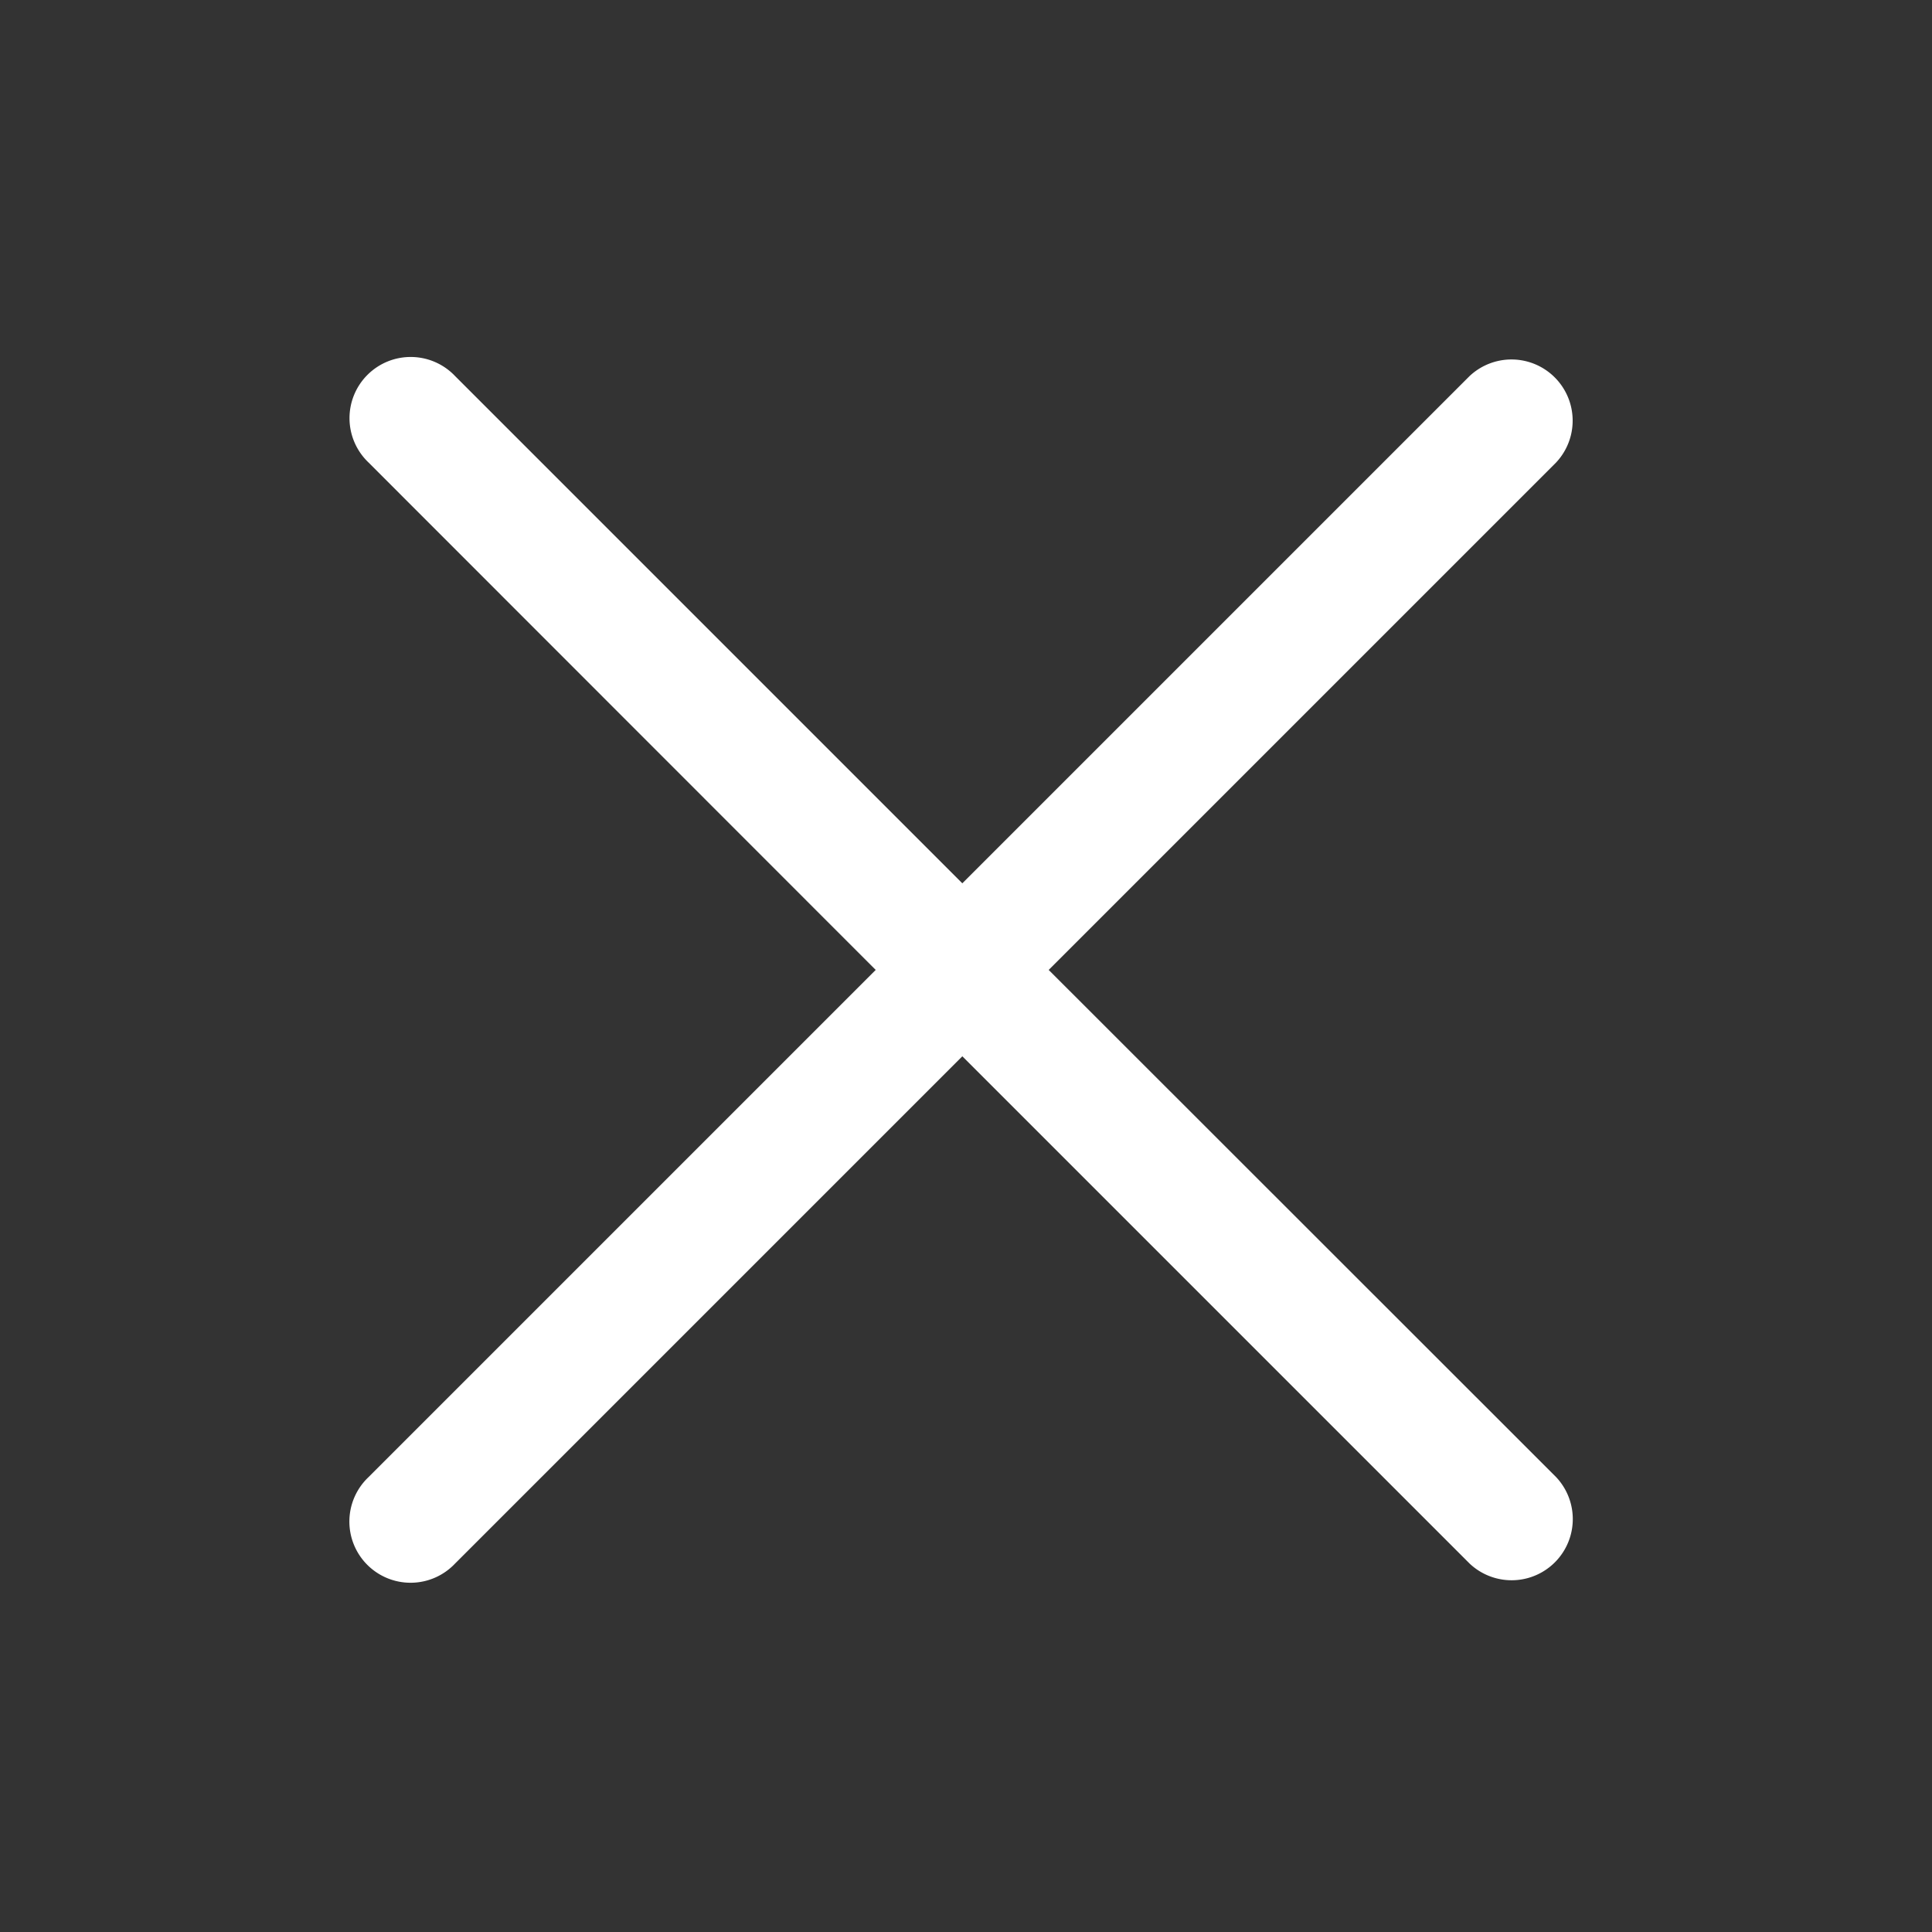
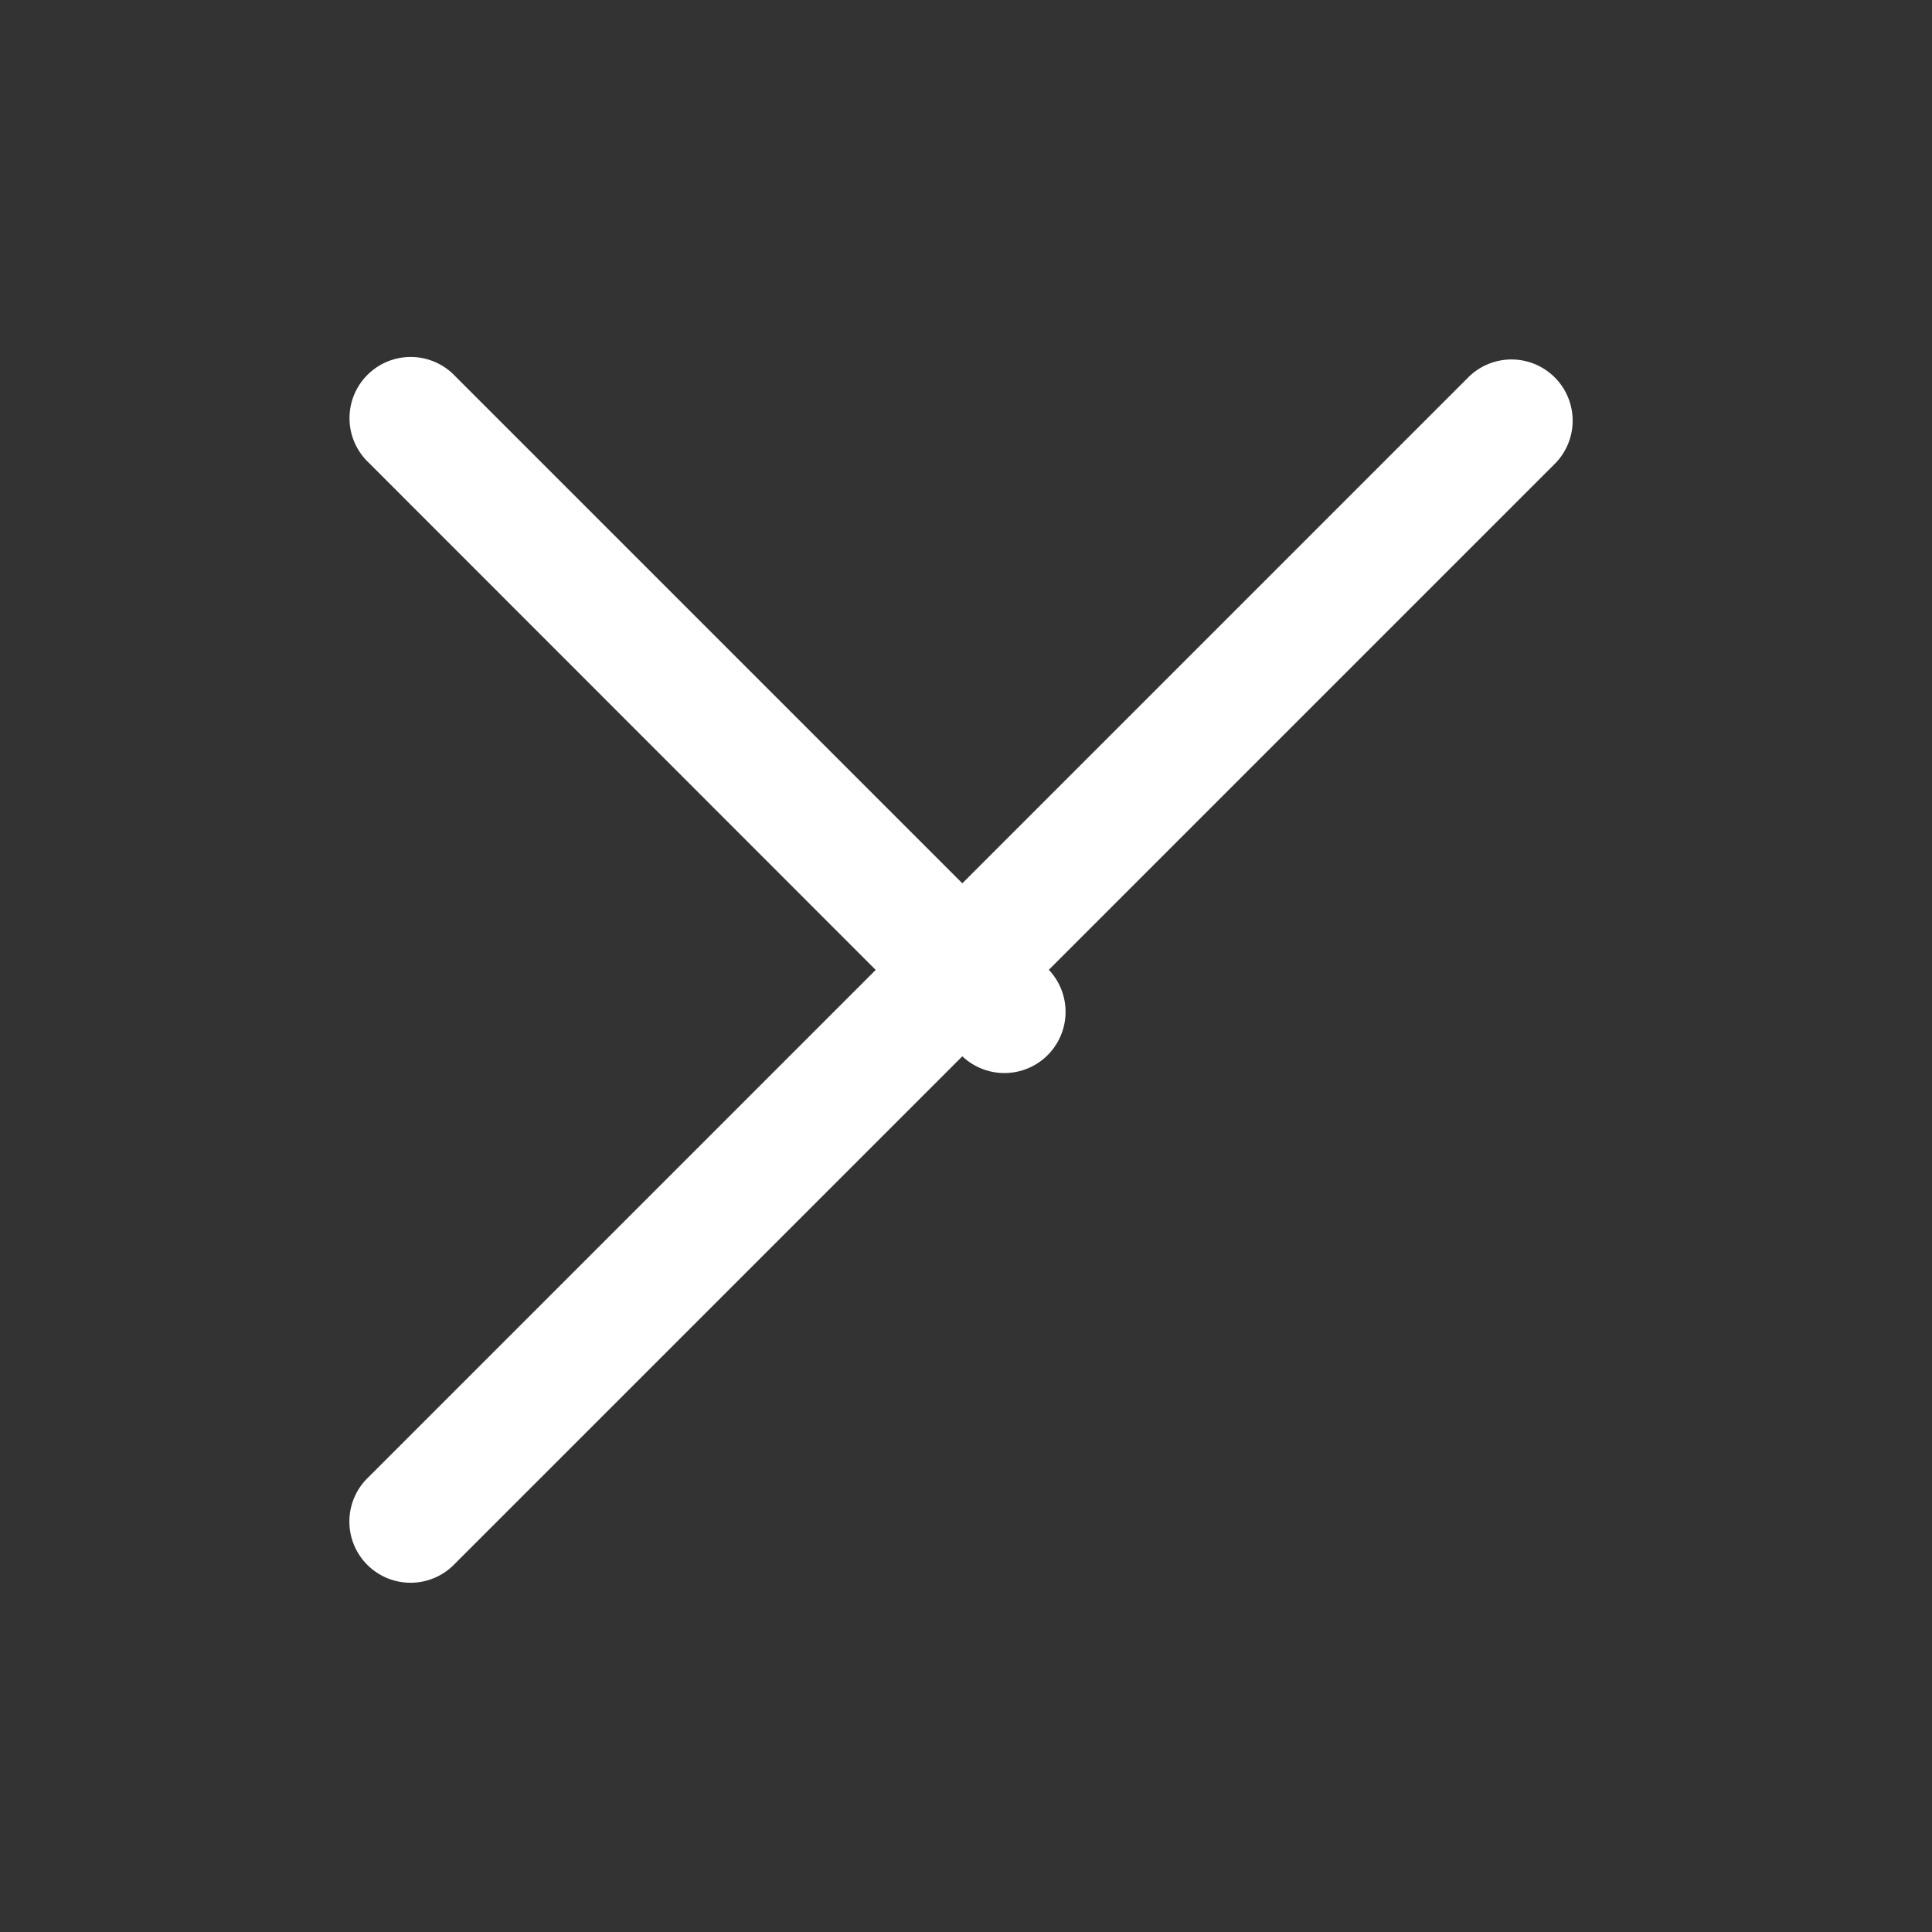
<svg xmlns="http://www.w3.org/2000/svg" width="30" height="30" viewBox="0 0 30 30">
  <rect x="0" y="0" width="30" height="30" fill="#333333" stroke="none" />
  <g transform="translate(-0.256 0.048)">
-     <rect fill="none" width="30" height="30" transform="translate(0.256 -0.048)" />
-     <path fill="#fff" d="M58.841,57.5l7.876-7.876a.95.95,0,0,0-1.343-1.343L57.5,56.155l-7.876-7.876a.95.95,0,1,0-1.343,1.343L56.155,57.5l-7.876,7.876a.95.95,0,1,0,1.343,1.343L57.5,58.841l7.876,7.876a.95.95,0,0,0,1.343-1.343Z" transform="translate(-42.301 -42.487)" />
+     <path fill="#fff" d="M58.841,57.5l7.876-7.876a.95.95,0,0,0-1.343-1.343L57.5,56.155l-7.876-7.876a.95.95,0,1,0-1.343,1.343L56.155,57.5l-7.876,7.876a.95.95,0,1,0,1.343,1.343L57.5,58.841a.95.95,0,0,0,1.343-1.343Z" transform="translate(-42.301 -42.487)" />
  </g>
</svg>